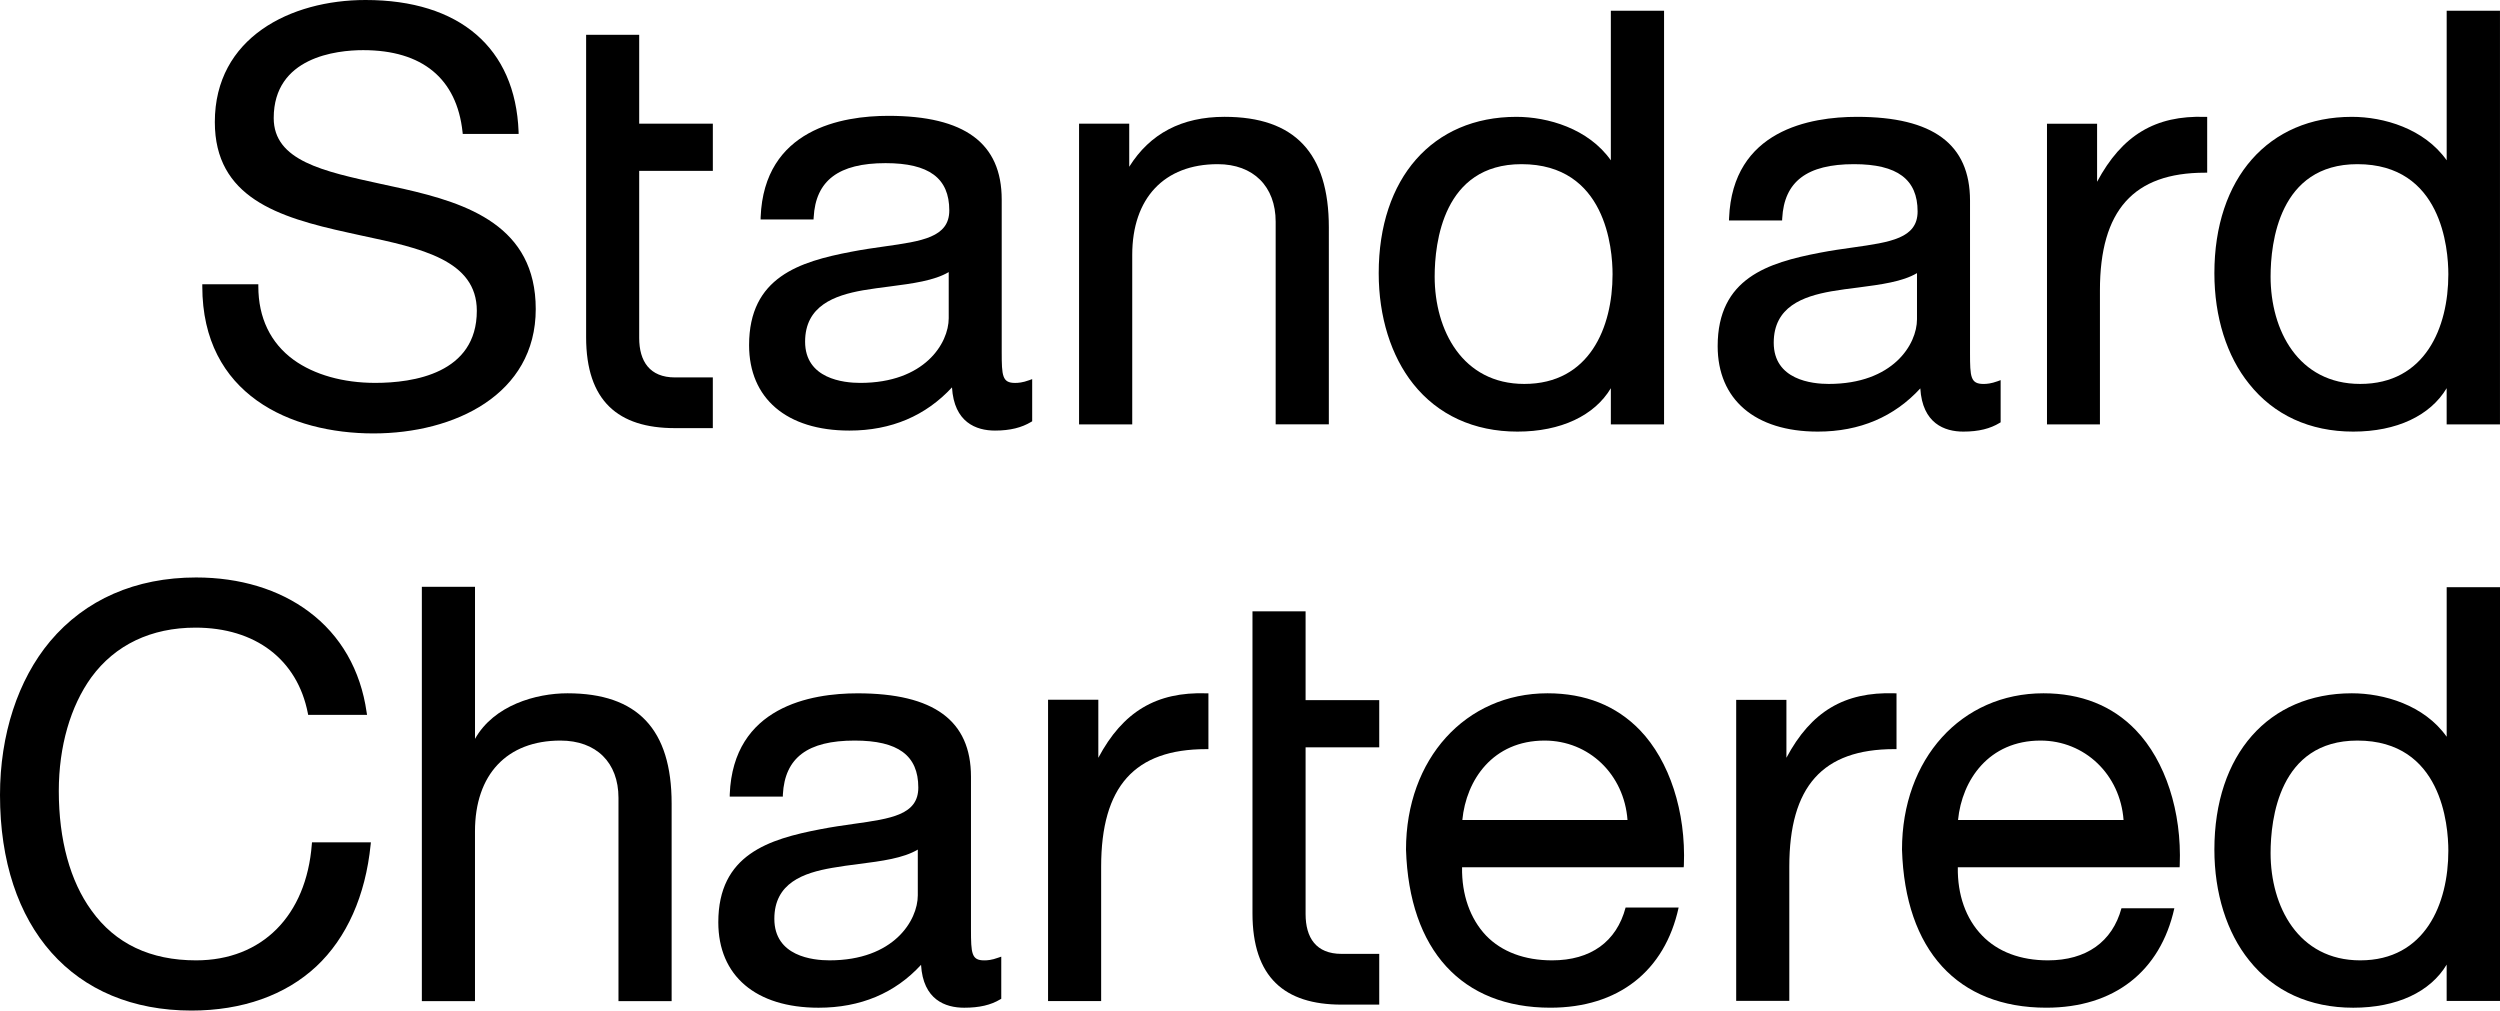
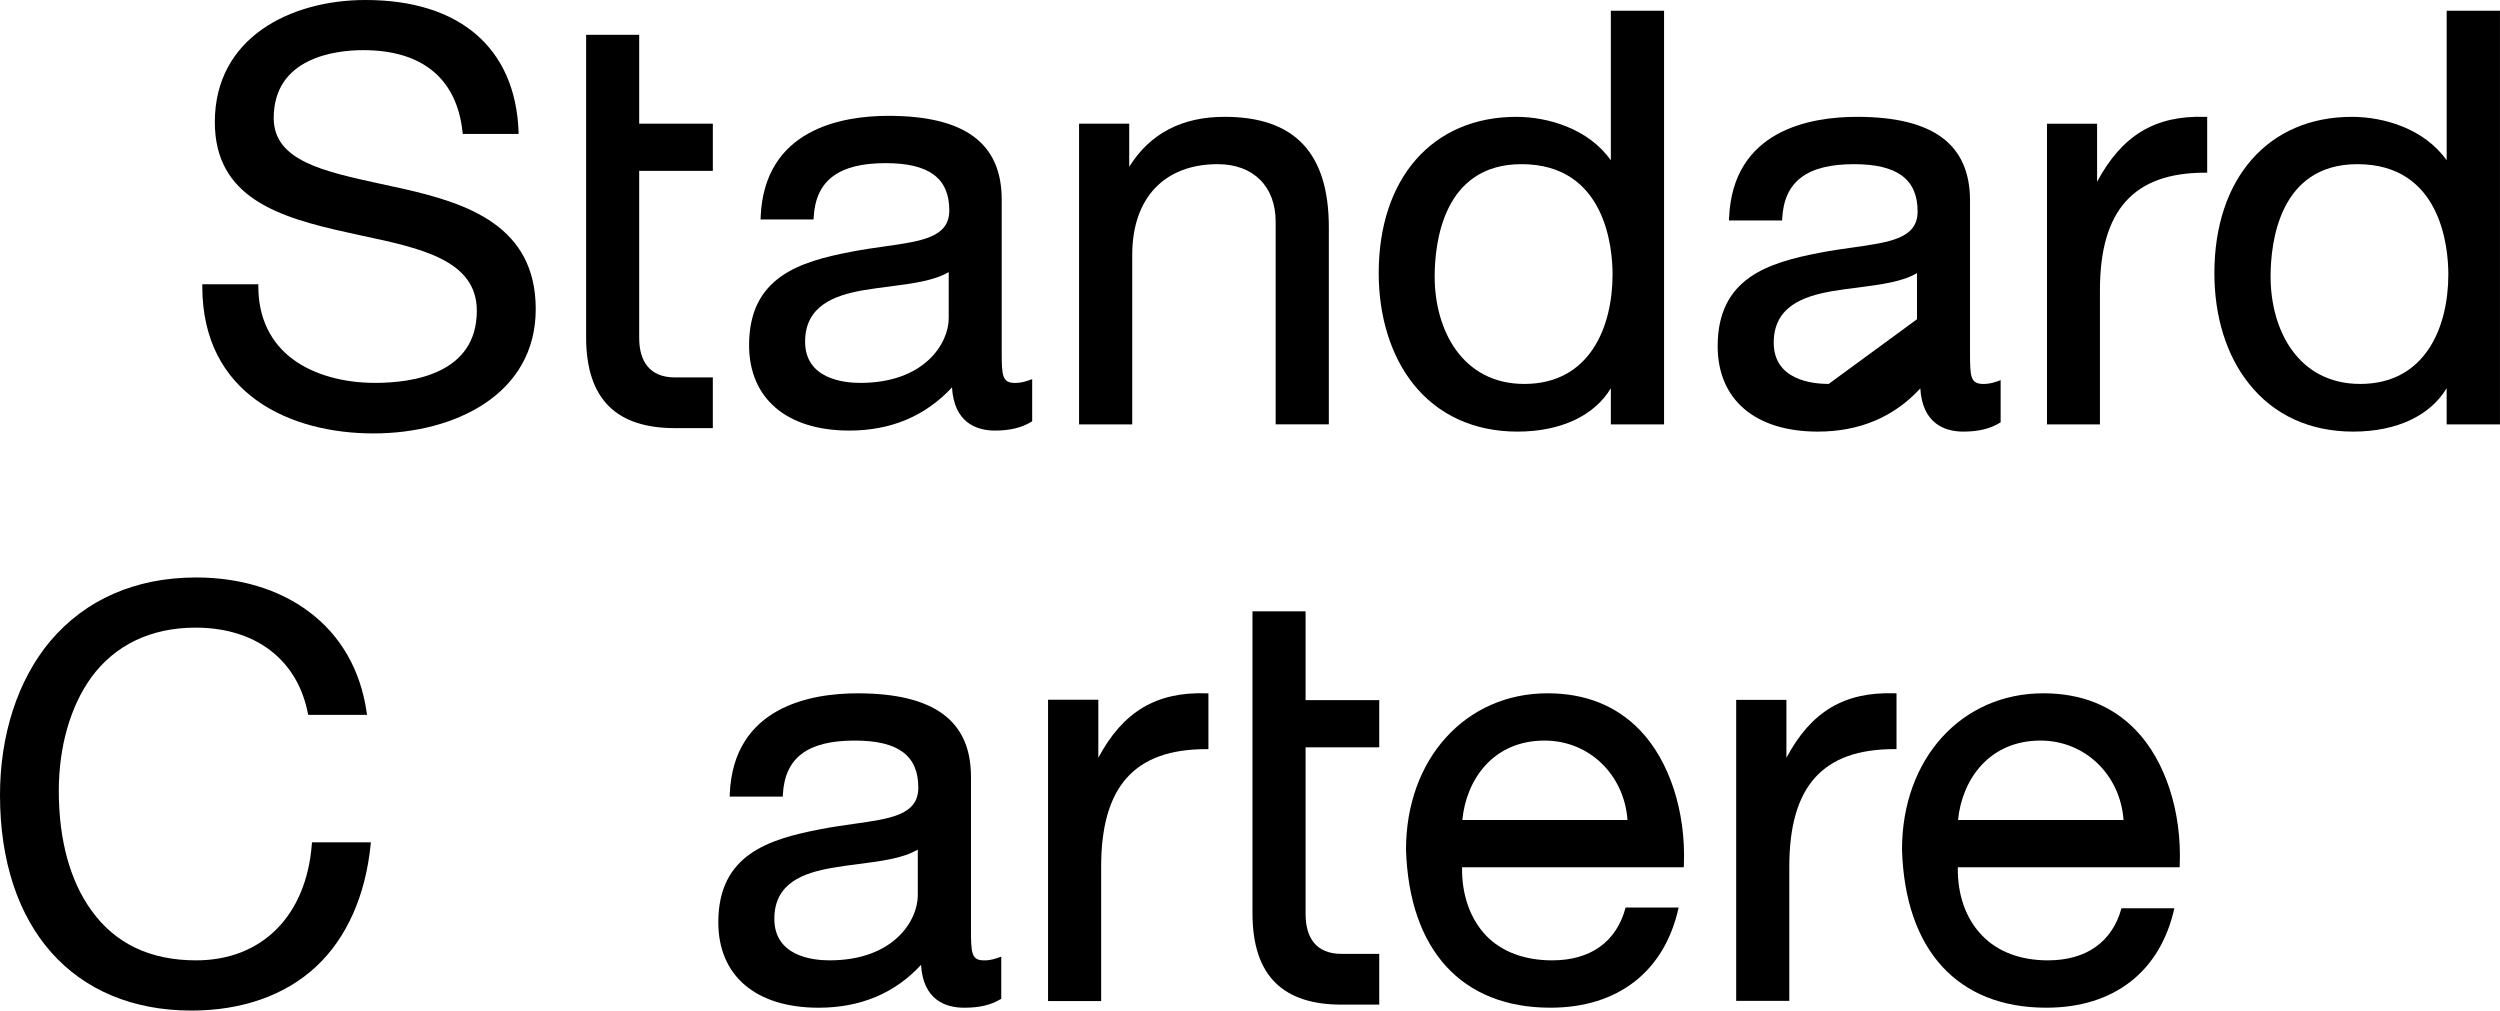
<svg xmlns="http://www.w3.org/2000/svg" xmlns:ns1="http://www.inkscape.org/namespaces/inkscape" xmlns:ns2="http://sodipodi.sourceforge.net/DTD/sodipodi-0.dtd" version="1.1" x="0px" y="0px" width="1000" height="404.226" viewBox="-0.948 -0.872 1000 404.226" enable-background="new -0.948 -0.872 179 69" xml:space="preserve" id="svg5009" ns1:version="0.92.2 (5c3e80d, 2017-08-06)" ns2:docname="Standard Chartered (Wordmark) (Print).svg">
  <ns2:namedview pagecolor="#ffffff" bordercolor="#666666" borderopacity="1" objecttolerance="10" gridtolerance="10" guidetolerance="10" ns1:pageopacity="0" ns1:pageshadow="2" ns1:window-width="1366" ns1:window-height="705" id="namedview5065" showgrid="false" ns1:zoom="0.43854748" ns1:cx="784.06708" ns1:cy="76.73559" ns1:window-x="-8" ns1:window-y="-8" ns1:window-maximized="1" ns1:current-layer="svg5009" />
  <defs id="defs5011" />
  <path d="m 284.189,150.098 h -15.143 c -10.12,0 -14.317,-6.463 -14.317,-15.797 V 67.471 h 29.459 V 48.606 H 254.73 V 13.06 H 233.5 V 133.998 c 0,25.492 12.787,36.38 35.513,36.38 h 15.167 v -20.28" id="path5017" ns1:connector-curvature="0" style="fill:#000000;stroke-width:8.181" />
  <path d="m 79.969,112.834 v 0.859 c 0,43.293 35.366,58.804 68.474,58.804 32.347,0 64.907,-15.495 64.907,-49.74 0,-33.28 -27.341,-42.279 -52.971,-48.112 l -8.95,-1.947 c -22.996,-5.023 -42.892,-9.253 -42.892,-26.359 0,-24.371 25.058,-27.152 35.8,-27.152 23.676,0 37.436,11.412 39.735,32.74 l 0.082,0.785 h 22.35 l -0.016,-0.916 c -1.276,-33.525 -23.602,-52.669 -61.226,-52.669 -29.991,0 -60.277,15.045 -60.277,48.815 0,30.106 25.173,38.082 53.217,44.21 l 5.522,1.219 c 23.692,5.031 46.058,9.817 46.058,30.065 0,25.115 -25.443,28.846 -40.651,28.846 -12.811,0 -24.379,-3.264 -32.601,-9.204 -9.261,-6.717 -14.145,-16.844 -14.145,-29.394 v -0.859 h -22.416" id="path5019" ns1:connector-curvature="0" style="fill:#000000;stroke-width:8.181" />
  <path d="m 411.909,150.777 -1.186,0.434 c -2.642,0.965 -4.385,1.088 -5.637,1.088 -5.113,0 -5.35,-2.773 -5.35,-12.37 V 78.957 c 0,-22.563 -14.807,-33.493 -45.322,-33.493 -18.497,0 -49.732,5.236 -51.106,40.545 l -0.016,0.916 h 21.172 l 0.057,-0.834 c 0.785,-14.734 9.956,-21.704 28.756,-21.704 17.343,0 25.492,5.964 25.492,18.914 0,10.758 -10.913,12.288 -25.942,14.407 -4.303,0.605 -8.664,1.235 -13.286,2.127 -20.657,3.96 -40.855,10.12 -40.855,37.354 0,21.311 15.02,34.172 40.111,34.172 16.861,0 30.564,-5.964 41.052,-17.278 0.826,13.989 9.653,17.278 17.188,17.278 6.103,0 10.701,-1.194 14.464,-3.461 l 0.425,-0.262 v -16.861 m -68.785,1.513 c -6.61,0 -22.048,-1.595 -22.048,-16.493 0,-14.349 11.731,-18.513 23.119,-20.542 3.485,-0.589 7.199,-1.088 10.742,-1.53 9.122,-1.186 17.753,-2.315 23.586,-5.759 0,0 0.483,-0.286 0,0 v 18.456 c -0.009,10.013 -9.637,25.868 -35.399,25.868 z" id="path5021" ns1:connector-curvature="0" style="fill:#000000;stroke-width:8.181" />
  <path d="M 430.676,48.614 V 168.881 h 21.27 v -67.795 c 0,-22.645 12.754,-36.29 34.188,-36.29 14.267,0 23.185,8.917 23.185,23.013 v 81.065 h 21.27 V 90.107 c 0,-29.811 -13.678,-44.25 -41.723,-44.25 -17.074,0 -29.828,6.684 -38.123,19.978 v -17.229 h -20.068" id="path5023" ns1:connector-curvature="0" style="fill:#000000;stroke-width:8.181" />
  <path d="M 643.388,3.423 V 63.25 c -8.983,-12.705 -25.238,-17.384 -37.804,-17.384 -33.476,0 -55.049,24.494 -55.049,62.543 0,17.466 4.949,33.165 13.826,44.308 9.85,12.37 24.273,19.053 41.673,19.053 17.384,0 30.834,-6.414 37.354,-17.36 v 14.48 h 21.287 V 3.423 H 643.388 M 608.758,152.7 c -24.714,0 -35.841,-21.483 -35.841,-42.925 0,-13.49 3.379,-44.979 34.728,-44.979 33.787,0 36.43,33.754 36.43,44.054 0.009,21.27 -9.236,43.85 -35.317,43.85 z" id="path5025" ns1:connector-curvature="0" style="fill:#000000;stroke-width:8.181" />
-   <path d="m 799.299,151.178 -1.162,0.434 c -2.667,0.965 -4.418,1.096 -5.653,1.096 -5.211,0 -5.424,-2.765 -5.424,-12.37 V 79.374 c 0,-22.579 -14.807,-33.509 -45.216,-33.509 -18.587,0 -49.781,5.236 -51.163,40.545 l -0.041,0.916 h 21.254 l 0.041,-0.834 c 0.785,-14.734 9.883,-21.696 28.723,-21.696 17.368,0 25.434,6.111 25.434,18.906 0,10.758 -10.848,12.296 -25.876,14.415 -4.328,0.597 -8.688,1.227 -13.31,2.119 -20.599,3.968 -40.79,10.12 -40.79,37.354 0,21.311 14.93,34.18 40.054,34.18 16.877,0 30.597,-5.964 41.003,-17.286 0.843,13.989 9.653,17.286 17.196,17.286 6.193,0 10.774,-1.194 14.521,-3.469 l 0.417,-0.245 v -16.877 m -68.785,1.522 c -6.627,0 -21.982,-1.603 -21.982,-16.493 0,-14.357 11.625,-18.513 23.021,-20.55 3.477,-0.589 7.109,-1.088 10.758,-1.522 9.138,-1.194 17.753,-2.323 23.528,-5.759 0,0 0.491,-0.295 0,0 v 18.448 c 0.009,10.013 -9.547,25.876 -35.325,25.876 z" id="path5027" ns1:connector-curvature="0" style="fill:#000000;stroke-width:8.181" />
+   <path d="m 799.299,151.178 -1.162,0.434 c -2.667,0.965 -4.418,1.096 -5.653,1.096 -5.211,0 -5.424,-2.765 -5.424,-12.37 V 79.374 c 0,-22.579 -14.807,-33.509 -45.216,-33.509 -18.587,0 -49.781,5.236 -51.163,40.545 l -0.041,0.916 h 21.254 l 0.041,-0.834 c 0.785,-14.734 9.883,-21.696 28.723,-21.696 17.368,0 25.434,6.111 25.434,18.906 0,10.758 -10.848,12.296 -25.876,14.415 -4.328,0.597 -8.688,1.227 -13.31,2.119 -20.599,3.968 -40.79,10.12 -40.79,37.354 0,21.311 14.93,34.18 40.054,34.18 16.877,0 30.597,-5.964 41.003,-17.286 0.843,13.989 9.653,17.286 17.196,17.286 6.193,0 10.774,-1.194 14.521,-3.469 l 0.417,-0.245 v -16.877 m -68.785,1.522 c -6.627,0 -21.982,-1.603 -21.982,-16.493 0,-14.357 11.625,-18.513 23.021,-20.55 3.477,-0.589 7.109,-1.088 10.758,-1.522 9.138,-1.194 17.753,-2.323 23.528,-5.759 0,0 0.491,-0.295 0,0 v 18.448 z" id="path5027" ns1:connector-curvature="0" style="fill:#000000;stroke-width:8.181" />
  <path d="m 881.926,45.89 -0.851,-0.016 c -19.863,-0.646 -33.198,7.306 -43.187,25.958 V 48.614 H 817.845 V 168.881 h 21.18 v -53.618 c 0,-32.012 13.458,-47.057 42.017,-47.057 h 0.884 V 45.89" id="path5029" ns1:connector-curvature="0" style="fill:#000000;stroke-width:8.181" />
  <path d="M 977.724,3.423 V 63.25 c -9.007,-12.705 -25.189,-17.384 -37.935,-17.384 -33.304,0 -54.984,24.494 -54.984,62.543 0,17.466 4.909,33.165 13.932,44.308 9.842,12.37 24.191,19.053 41.608,19.053 17.433,0 30.85,-6.43 37.37,-17.368 v 14.488 h 21.328 V 3.423 H 977.724 M 943.136,152.7 c -24.788,0 -35.849,-21.483 -35.849,-42.925 0,-13.49 3.371,-44.979 34.728,-44.979 33.738,0 36.372,33.754 36.372,44.054 0.009,21.27 -9.253,43.85 -35.251,43.85 z" id="path5031" ns1:connector-curvature="0" style="fill:#000000;stroke-width:8.181" />
  <path d="m 123.852,336.05 -0.074,0.802 c -2.192,28.551 -19.904,46.418 -46.296,46.418 -18.235,0 -32.347,-6.643 -41.862,-19.978 -8.5,-11.682 -13.049,-28.159 -13.049,-47.768 0,-17.834 4.671,-33.918 12.999,-45.445 9.539,-13.032 23.97,-19.896 41.673,-19.896 23.954,0 40.708,12.721 44.938,34.18 l 0.131,0.712 h 23.561 l -0.164,-0.998 c -2.405,-16.943 -10.406,-30.817 -23.119,-40.291 -11.96,-8.942 -27.602,-13.67 -45.109,-13.67 -24.158,0 -44.332,8.827 -58.403,25.557 -12.877,15.388 -20.027,37.313 -20.027,61.455 0,53.168 29.369,86.227 76.59,86.227 20.297,0 37.591,-6.127 49.953,-17.679 12.157,-11.388 19.667,-28.314 21.712,-48.676 l 0.098,-0.941 h -23.553" id="path5033" ns1:connector-curvature="0" style="fill:#000000;stroke-width:8.181" />
-   <path d="m 167.791,233.838 v 165.745 h 21.254 v -67.918 c 0,-22.784 12.836,-36.307 34.18,-36.307 14.349,0 23.217,8.778 23.217,22.907 v 81.318 h 21.262 V 320.539 c 0,-29.664 -13.605,-44.095 -41.641,-44.095 -12.639,0 -29.427,4.778 -37.01,18.227 v -60.833 h -21.262" id="path5035" ns1:connector-curvature="0" style="fill:#000000;stroke-width:8.181" />
  <path d="m 312.184,317.774 0.016,-0.851 c 0.794,-14.709 9.883,-21.565 28.715,-21.565 17.417,0 25.459,5.972 25.459,18.8 0,10.881 -10.832,12.435 -25.917,14.537 -4.238,0.597 -8.606,1.227 -13.204,2.119 -20.681,3.968 -40.88,10.12 -40.88,37.223 0,21.426 15.02,34.18 40.111,34.18 16.795,0 30.597,-5.833 40.986,-17.155 0.818,13.981 9.719,17.155 17.254,17.155 6.07,0 10.643,-1.064 14.398,-3.33 l 0.434,-0.245 v -16.853 l -1.194,0.409 c -2.659,0.982 -4.401,1.08 -5.637,1.08 -5.056,0 -5.285,-2.749 -5.285,-12.492 v -60.972 c 0,-22.44 -14.857,-33.354 -45.388,-33.354 -18.505,0 -49.723,5.252 -51.106,40.405 l -0.009,0.916 h 21.246 m 18.669,65.488 c -6.667,0 -22.064,-1.595 -22.064,-16.624 0,-14.349 11.658,-18.366 23.136,-20.37 3.461,-0.622 7.101,-1.088 10.611,-1.538 9.236,-1.178 17.875,-2.323 23.635,-5.776 0,0 0.474,-0.278 0,0 v 18.309 c -0.009,10.013 -9.572,25.999 -35.317,25.999 z" id="path5037" ns1:connector-curvature="0" style="fill:#000000;stroke-width:8.181" />
-   <path d="M 999.052,399.484 V 234.001 h -21.328 v 59.827 c -9.007,-12.721 -25.189,-17.384 -37.935,-17.384 -33.304,0 -54.984,24.485 -54.984,62.535 0,17.327 4.909,33.149 13.932,44.316 9.842,12.353 24.191,18.922 41.608,18.922 17.433,0 30.85,-6.307 37.37,-17.245 v 14.521 H 999.052 M 943.136,383.27 c -24.788,0 -35.849,-21.614 -35.849,-42.901 0,-13.482 3.371,-45.011 34.728,-45.011 33.738,0 36.372,33.779 36.372,44.079 0.009,21.139 -9.253,43.833 -35.251,43.833 z" id="path5039" ns1:connector-curvature="0" style="fill:#000000;stroke-width:8.181" />
  <path d="m 649.294,362.147 c -3.624,13.662 -13.932,21.123 -29.419,21.123 -10.954,0 -20.141,-3.411 -26.416,-9.932 -6.373,-6.741 -9.76,-16.362 -9.58,-27.3 h 88.648 l 0.074,-0.851 c 0.851,-21.377 -5.727,-41.682 -17.581,-54.01 -9.457,-9.784 -21.843,-14.734 -36.961,-14.734 -32.789,0 -56.604,26.244 -56.604,62.535 1.268,40.242 22.342,63.23 57.749,63.23 27.103,0 45.739,-14.562 51.302,-40.062 H 649.294 M 616.89,295.358 c 17.769,0 31.816,13.548 33.165,31.766 h -66.069 c 1.546,-16.043 12.206,-31.766 32.904,-31.766 z" id="path5041" ns1:connector-curvature="0" style="fill:#000000;stroke-width:8.181" />
  <path d="m 847.64,362.425 c -3.681,13.49 -14.104,20.845 -29.41,20.845 -10.954,0 -20.051,-3.411 -26.334,-9.932 -6.545,-6.741 -9.891,-16.362 -9.719,-27.3 h 88.714 l 0.057,-0.851 c 0.843,-21.377 -5.71,-41.682 -17.573,-54.01 -9.383,-9.784 -21.908,-14.734 -36.953,-14.734 -32.879,0 -56.571,26.244 -56.571,62.535 1.227,40.242 22.26,63.23 57.724,63.23 27.071,0 45.6,-14.456 51.221,-39.784 H 847.64 M 815.252,295.358 c 17.703,0 31.873,13.548 33.223,31.766 H 782.266 C 783.837,311.082 794.628,295.358 815.252,295.358 Z" id="path5043" ns1:connector-curvature="0" style="fill:#000000;stroke-width:8.181" />
  <path d="m 439.511,399.574 v -53.74 c 0,-32.143 13.376,-47.048 42.025,-47.048 h 0.884 V 276.468 l -0.851,-0.016 c -19.937,-0.646 -33.345,7.297 -43.187,25.794 v -23.217 h -20.109 v 120.537 h 21.238" id="path5045" ns1:connector-curvature="0" style="fill:#000000;stroke-width:8.181" />
  <path d="m 714.774,399.484 v -53.658 c 0,-32.143 13.294,-47.048 42.009,-47.048 h 0.875 v -22.317 l -0.843,-0.016 c -20.01,-0.646 -33.345,7.297 -43.195,25.794 v -23.152 h -20.092 v 120.39 h 21.246" id="path5047" ns1:connector-curvature="0" style="fill:#000000;stroke-width:8.181" />
  <path d="m 550.747,380.677 h -15.086 c -10.185,0 -14.374,-6.463 -14.374,-15.936 v -66.691 h 29.459 v -18.857 h -29.459 v -35.53 h -21.246 v 120.783 c 0,25.631 12.852,36.528 35.595,36.528 h 15.11 v -20.297" id="path5049" ns1:connector-curvature="0" style="fill:#000000;stroke-width:8.181" />
</svg>